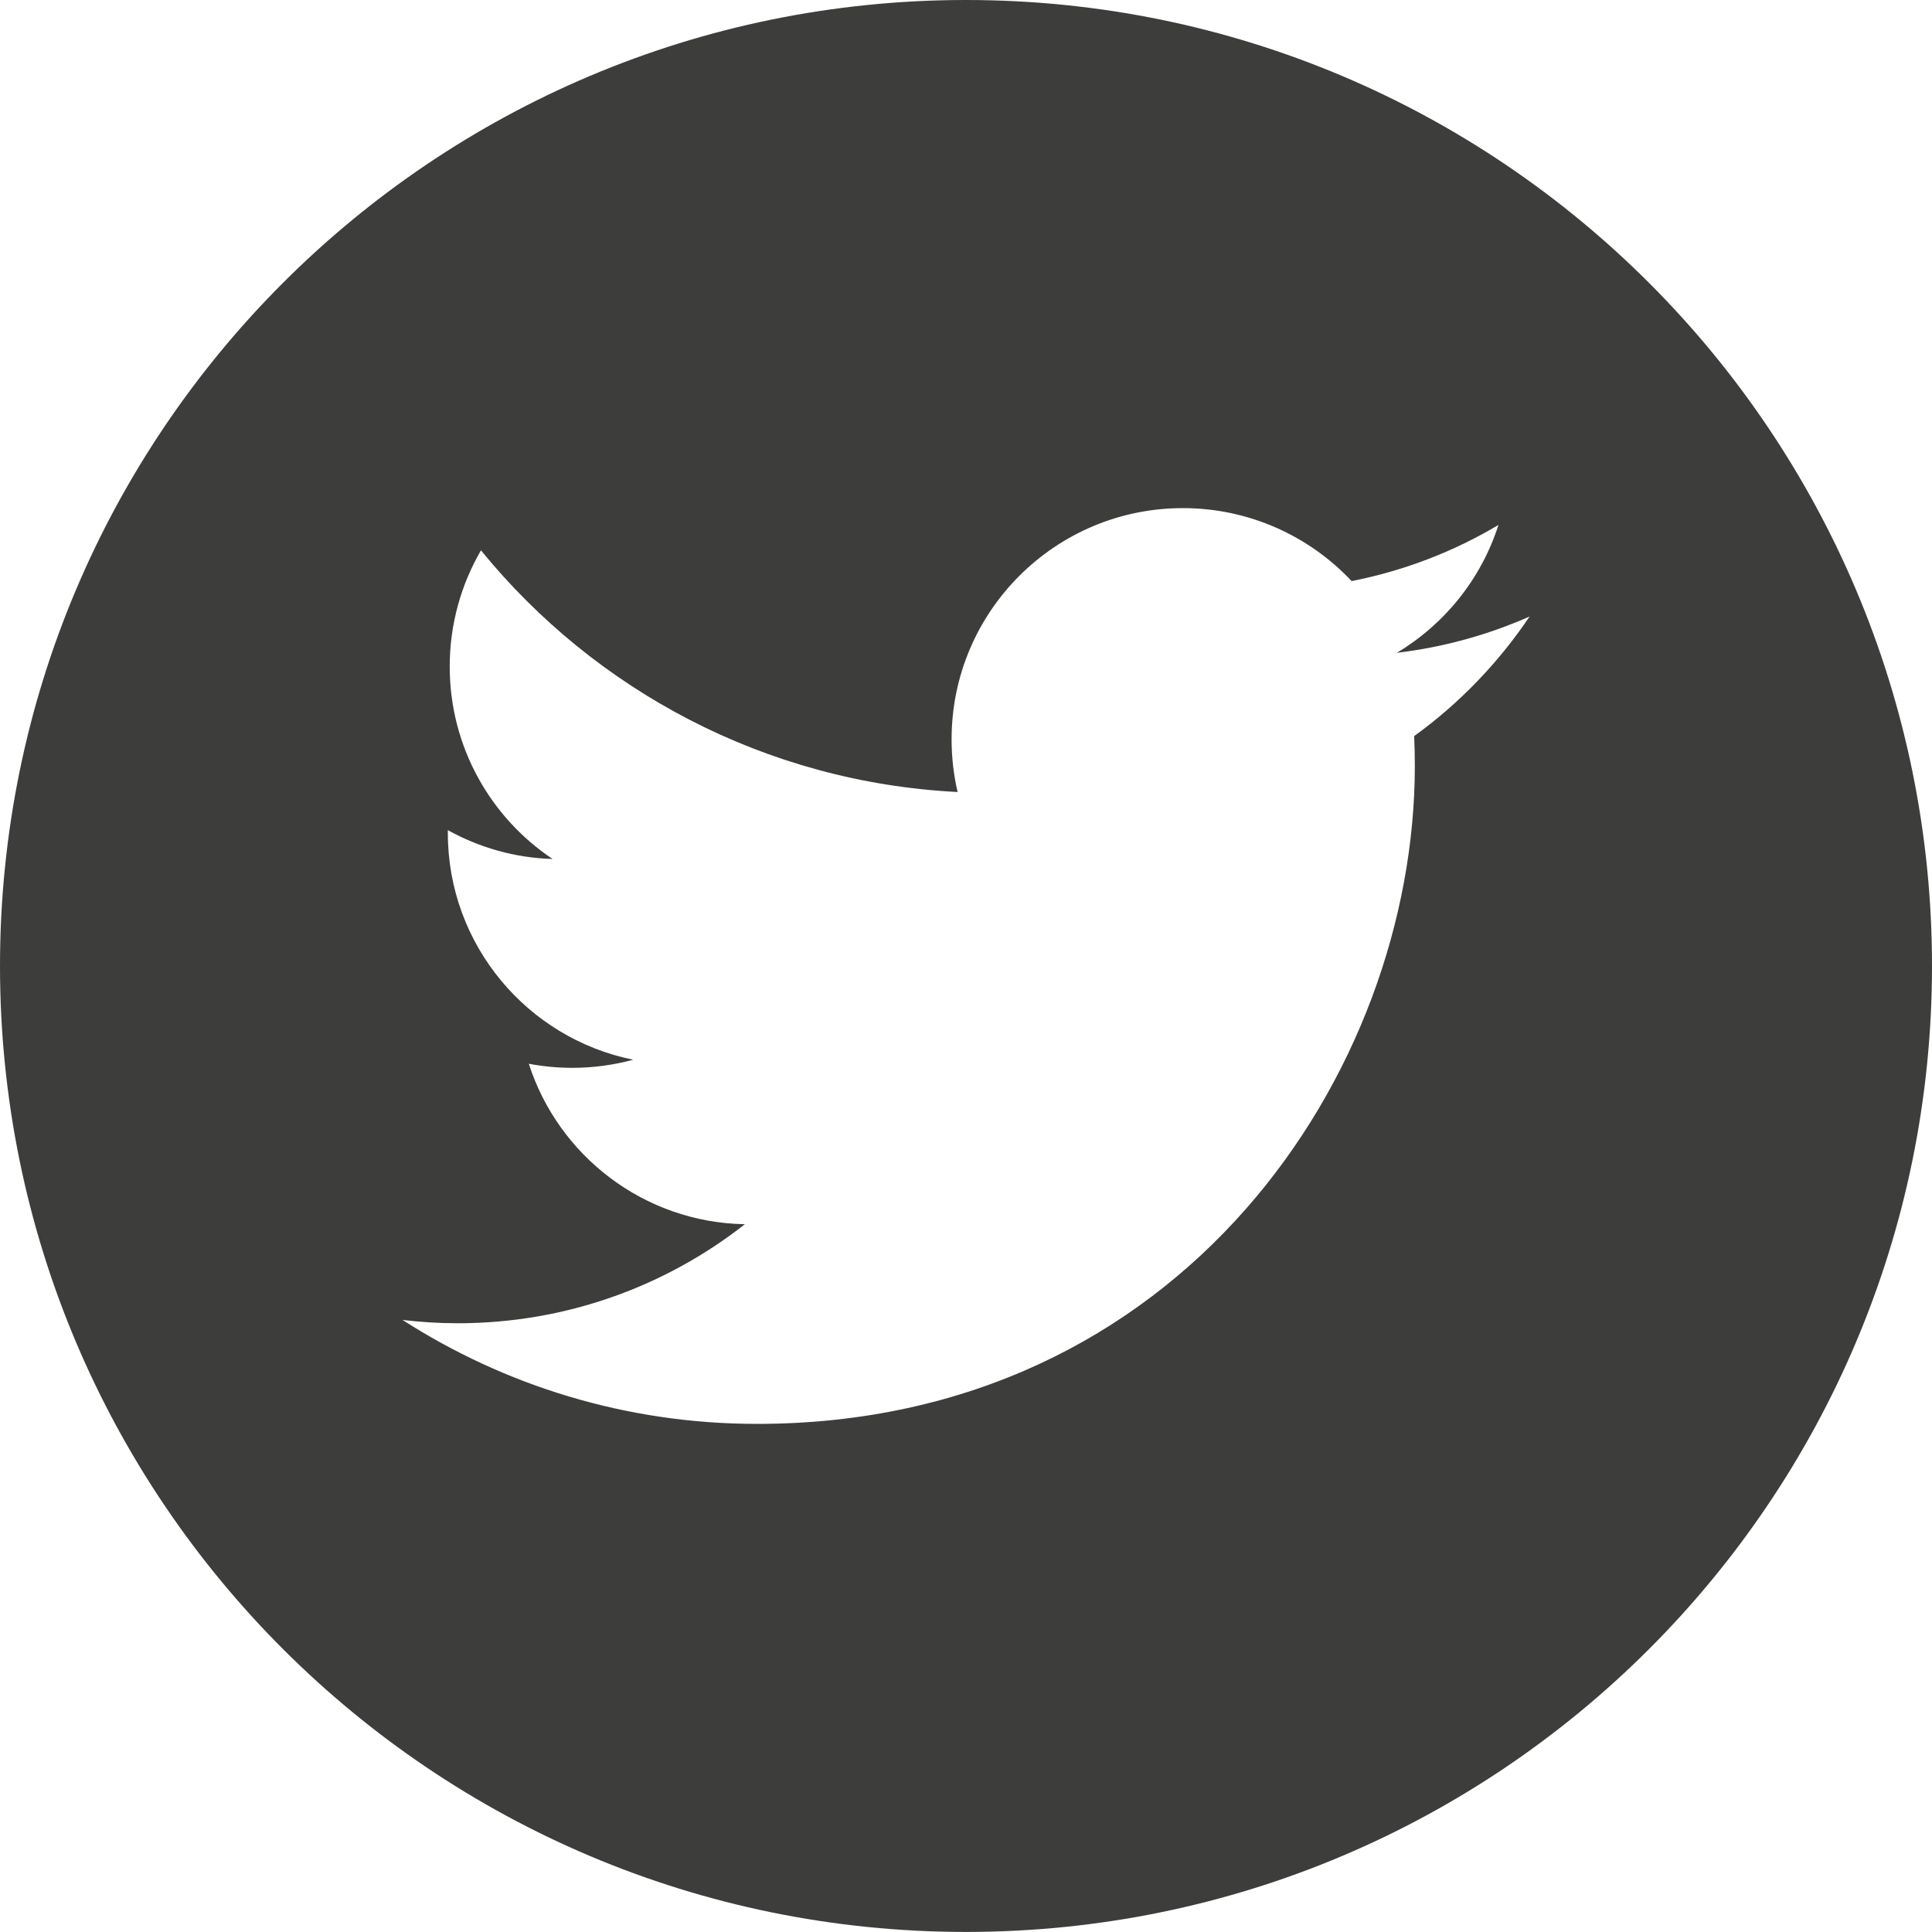
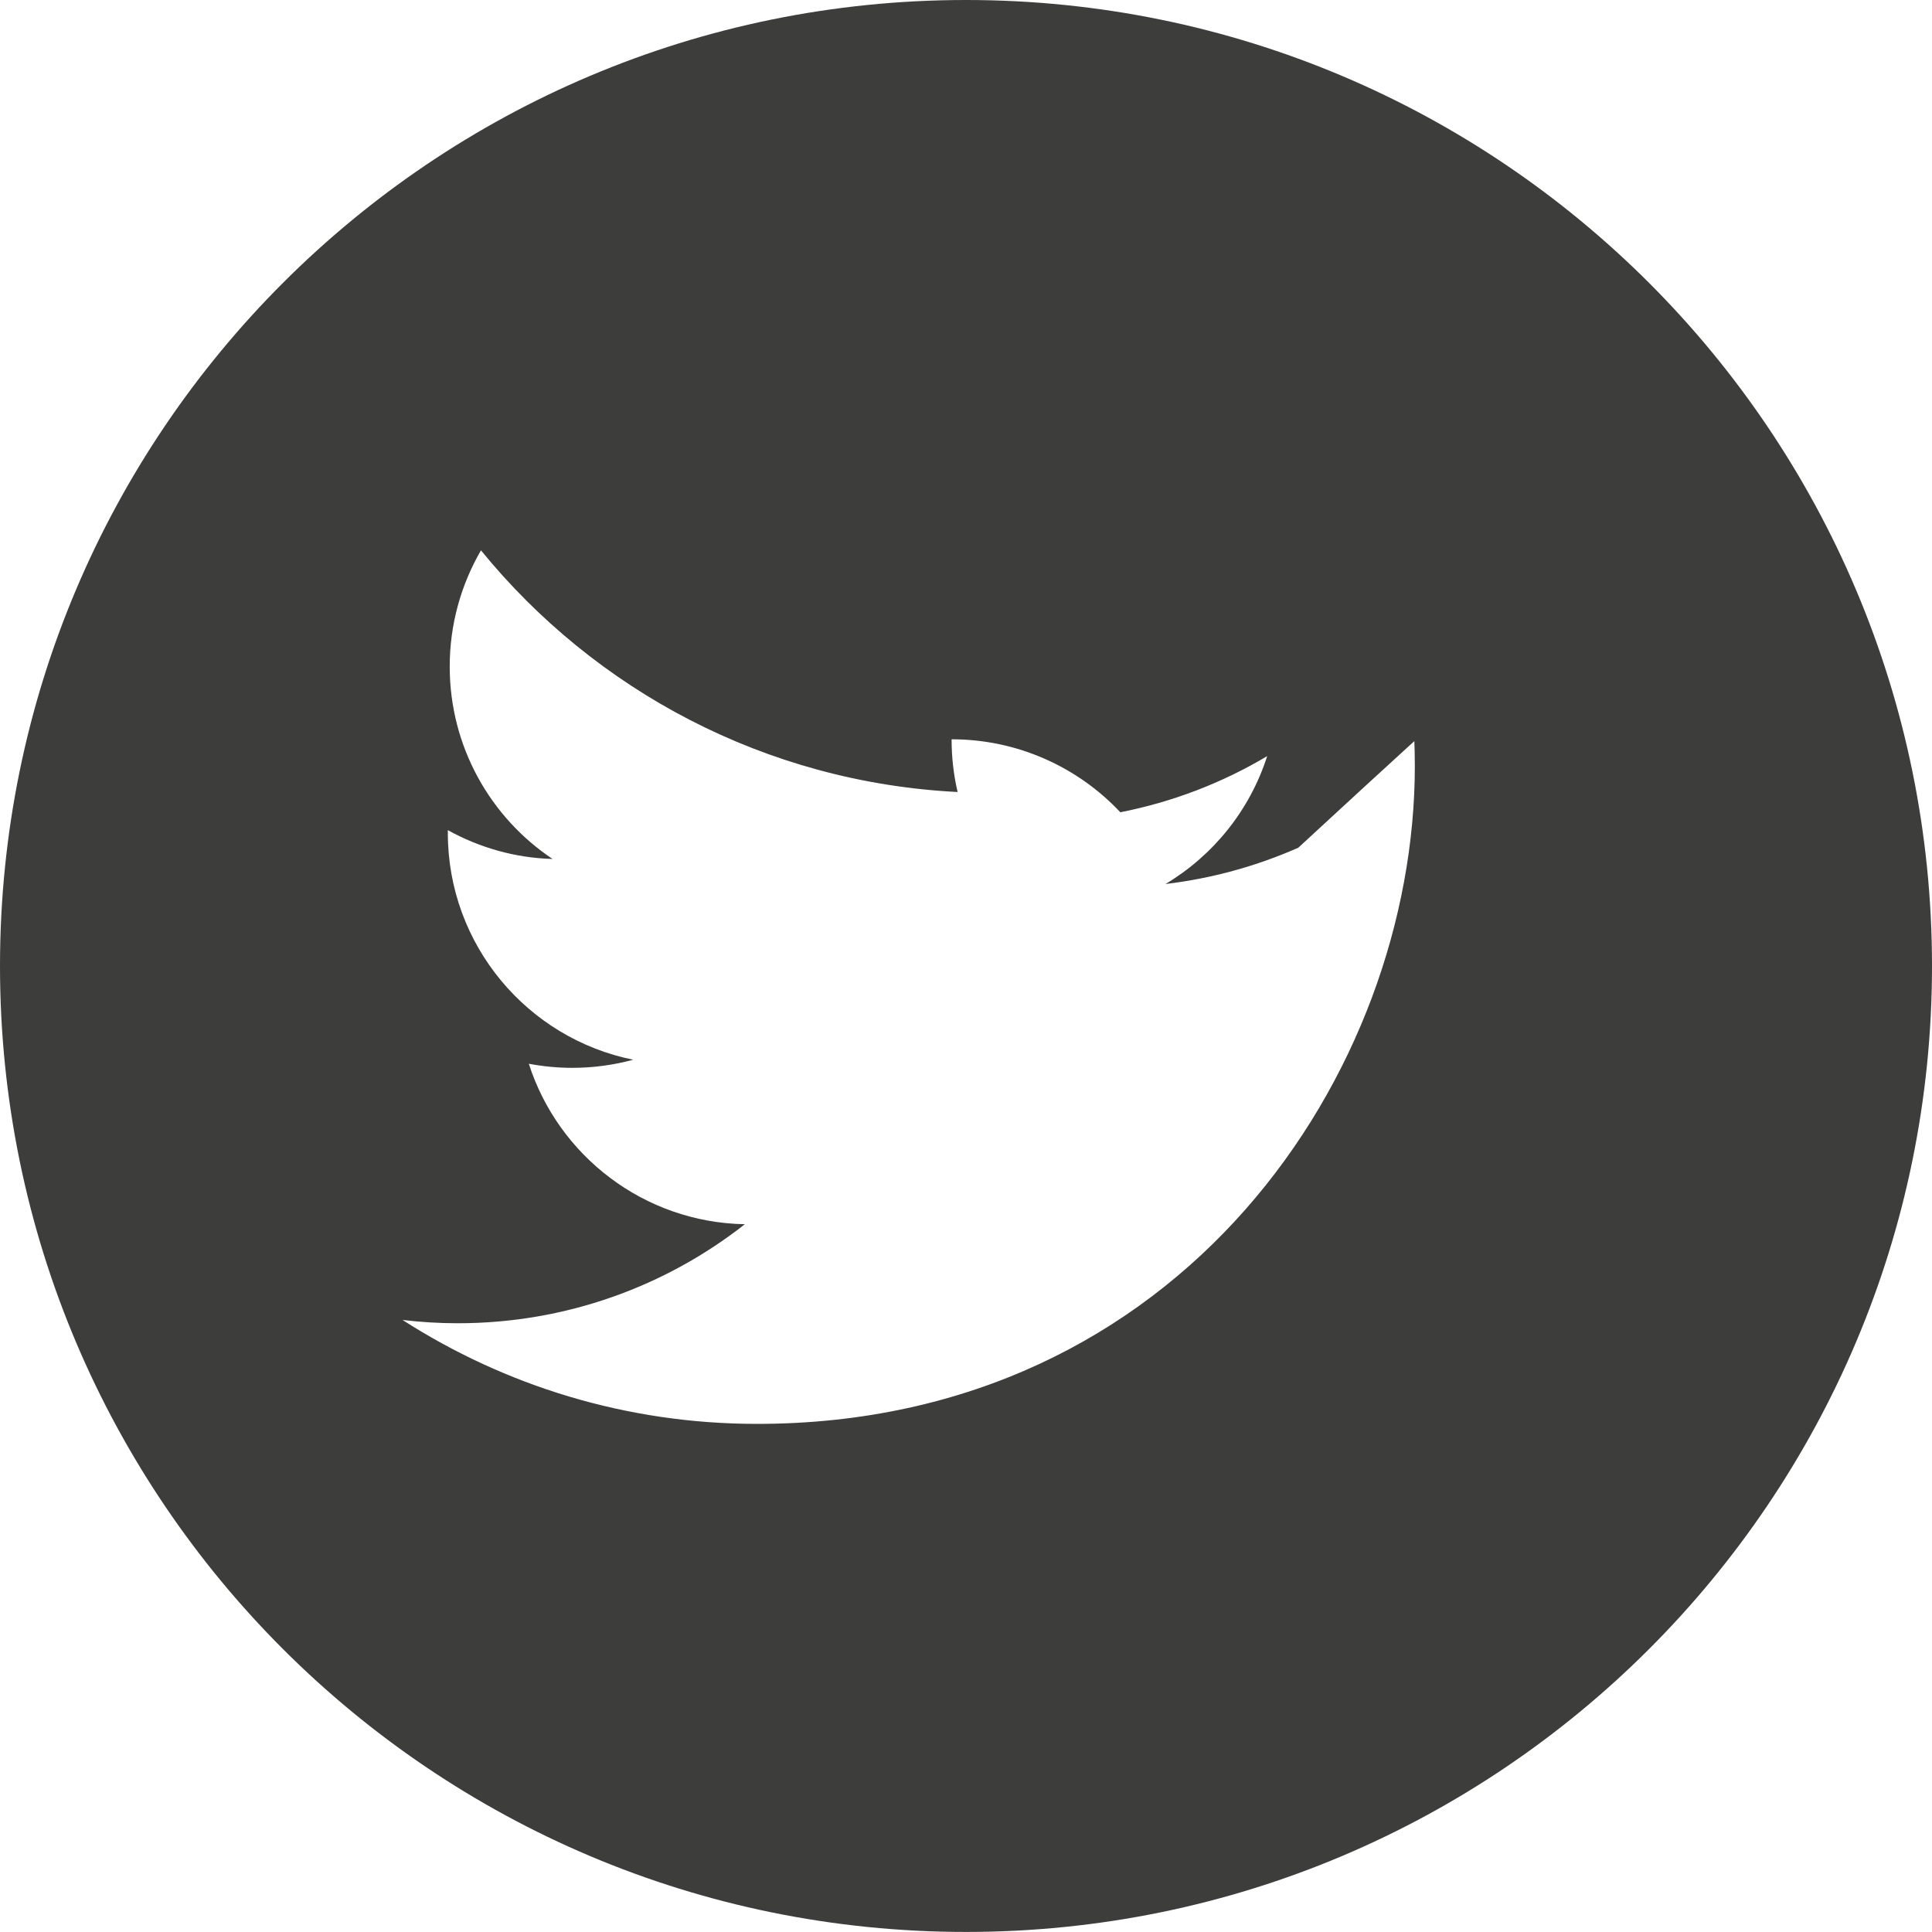
<svg xmlns="http://www.w3.org/2000/svg" version="1.1" id="Capa_1" x="0px" y="0px" width="35px" height="34.999px" viewBox="0 0 35 34.999" enable-background="new 0 0 35 34.999" xml:space="preserve">
-   <path fill="#3D3D3C" d="M17.5,0C7.835,0,0,7.834,0,17.5c0,9.664,7.835,17.499,17.5,17.499c9.667,0,17.5-7.835,17.5-17.499  C35,7.834,27.166,0,17.5,0z M25.619,13.335c0.008,0.18,0.012,0.36,0.012,0.542c0,5.535-4.213,11.918-11.918,11.918  c-2.366,0-4.567-0.693-6.421-1.883c0.328,0.039,0.661,0.06,1,0.06c1.962,0,3.768-0.669,5.202-1.794  c-1.833-0.033-3.38-1.244-3.914-2.907c0.256,0.048,0.52,0.074,0.788,0.074c0.383,0,0.752-0.052,1.104-0.147  c-1.914-0.385-3.359-2.078-3.359-4.107c0-0.017,0-0.035,0-0.052c0.565,0.313,1.21,0.503,1.897,0.522  c-1.123-0.75-1.863-2.032-1.863-3.486c0-0.767,0.207-1.485,0.566-2.105c2.065,2.534,5.153,4.202,8.635,4.378  c-0.072-0.308-0.109-0.627-0.109-0.955c0-2.313,1.877-4.188,4.19-4.188c1.203,0,2.293,0.509,3.057,1.322  c0.955-0.188,1.85-0.535,2.66-1.017c-0.313,0.979-0.977,1.8-1.842,2.317c0.848-0.102,1.654-0.326,2.406-0.658  C27.146,12.006,26.438,12.744,25.619,13.335z" />
+   <path fill="#3D3D3C" d="M17.5,0C7.835,0,0,7.834,0,17.5c0,9.664,7.835,17.499,17.5,17.499c9.667,0,17.5-7.835,17.5-17.499  C35,7.834,27.166,0,17.5,0z M25.619,13.335c0.008,0.18,0.012,0.36,0.012,0.542c0,5.535-4.213,11.918-11.918,11.918  c-2.366,0-4.567-0.693-6.421-1.883c0.328,0.039,0.661,0.06,1,0.06c1.962,0,3.768-0.669,5.202-1.794  c-1.833-0.033-3.38-1.244-3.914-2.907c0.256,0.048,0.52,0.074,0.788,0.074c0.383,0,0.752-0.052,1.104-0.147  c-1.914-0.385-3.359-2.078-3.359-4.107c0-0.017,0-0.035,0-0.052c0.565,0.313,1.21,0.503,1.897,0.522  c-1.123-0.75-1.863-2.032-1.863-3.486c0-0.767,0.207-1.485,0.566-2.105c2.065,2.534,5.153,4.202,8.635,4.378  c-0.072-0.308-0.109-0.627-0.109-0.955c1.203,0,2.293,0.509,3.057,1.322  c0.955-0.188,1.85-0.535,2.66-1.017c-0.313,0.979-0.977,1.8-1.842,2.317c0.848-0.102,1.654-0.326,2.406-0.658  C27.146,12.006,26.438,12.744,25.619,13.335z" />
</svg>